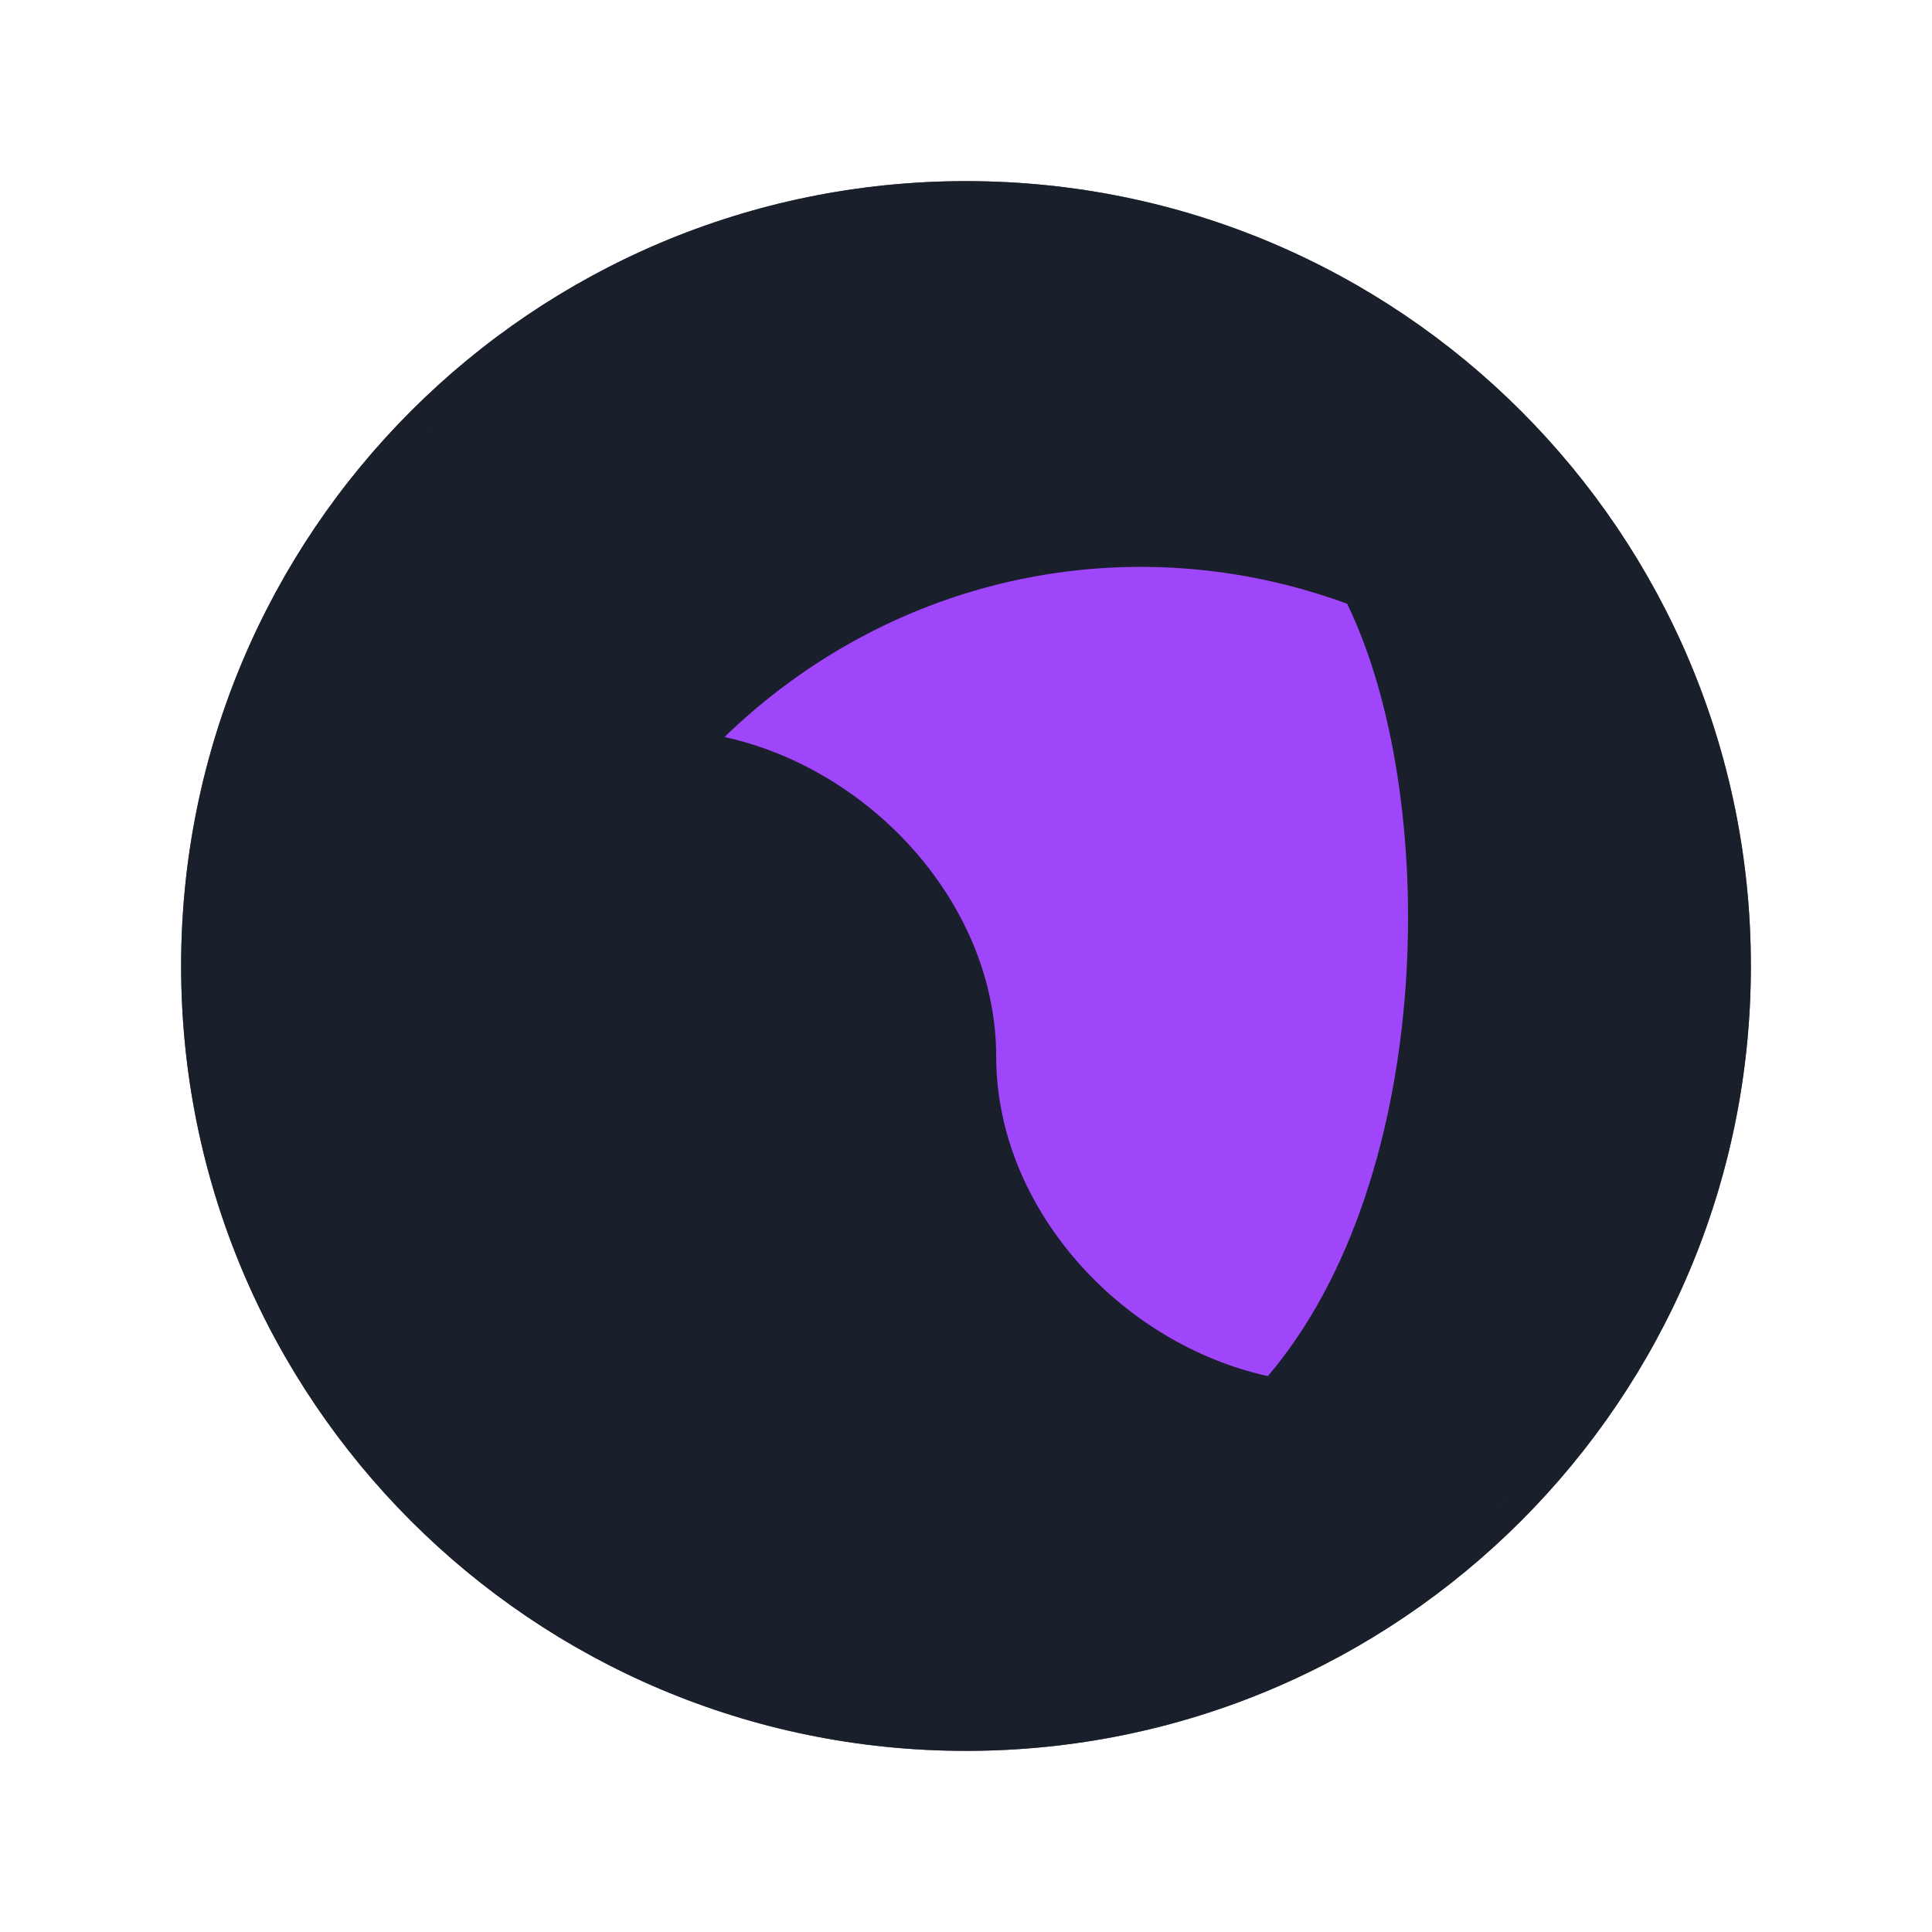
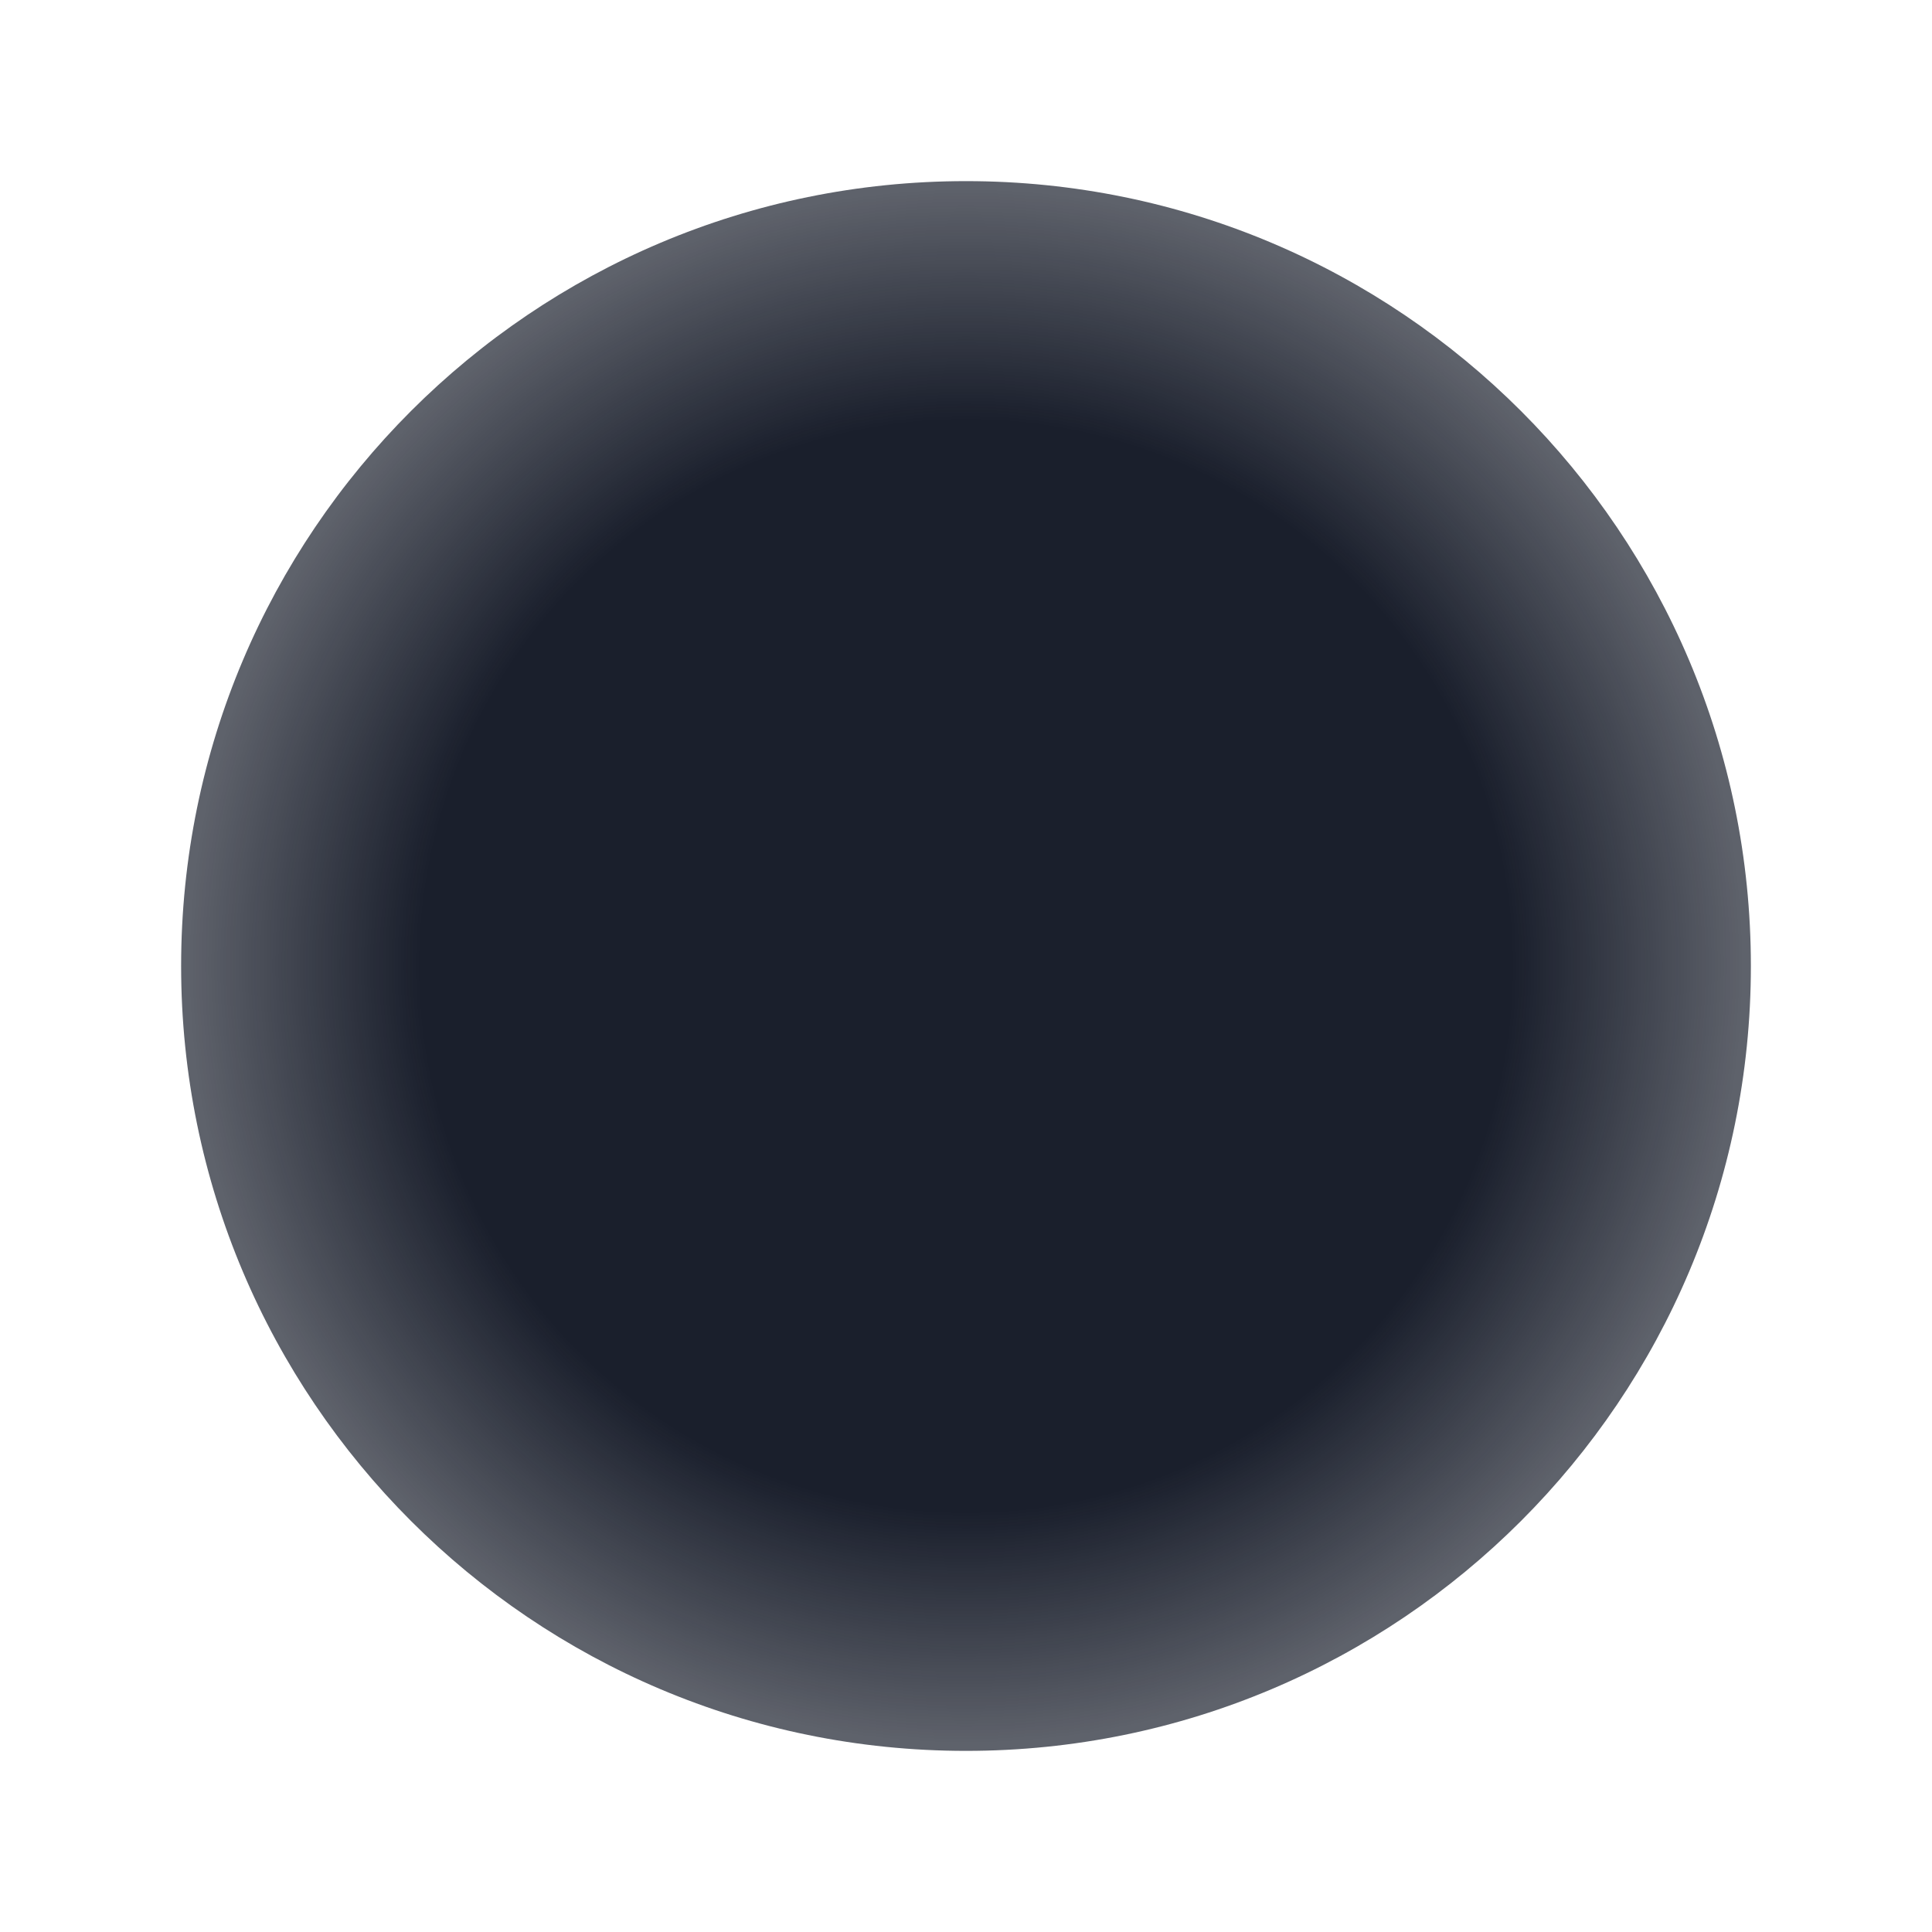
<svg xmlns="http://www.w3.org/2000/svg" width="32" height="32" viewBox="0 0 32 32" fill="none">
-   <path d="M16 29C23.18 29 29 23.18 29 16C29 8.82 23.18 3 16 3C8.82 3 3 8.82 3 16C3 23.18 8.82 29 16 29Z" fill="#1A1F2C" />
  <path d="M16 29C23.18 29 29 23.18 29 16C29 8.82 23.18 3 16 3C8.82 3 3 8.82 3 16C3 23.18 8.82 29 16 29Z" fill="url(#paint0_radial_429_12)" />
-   <path d="M22.313 10C18.766 8.697 14.797 9.499 12 12.207C14.445 12.746 16.5 14.994 16.5 17.5C16.5 20.006 18.555 22.254 21 22.793C23.797 19.502 23.848 13.156 22.313 10Z" fill="#9F45FA" />
  <defs>
    <radialGradient id="paint0_radial_429_12" cx="0" cy="0" r="1" gradientUnits="userSpaceOnUse" gradientTransform="translate(16 16) rotate(90) scale(13)">
      <stop offset="0.7" stop-color="#1A1F2C" />
      <stop offset="1" stop-color="#1A1F2C" stop-opacity="0.7" />
    </radialGradient>
  </defs>
</svg>